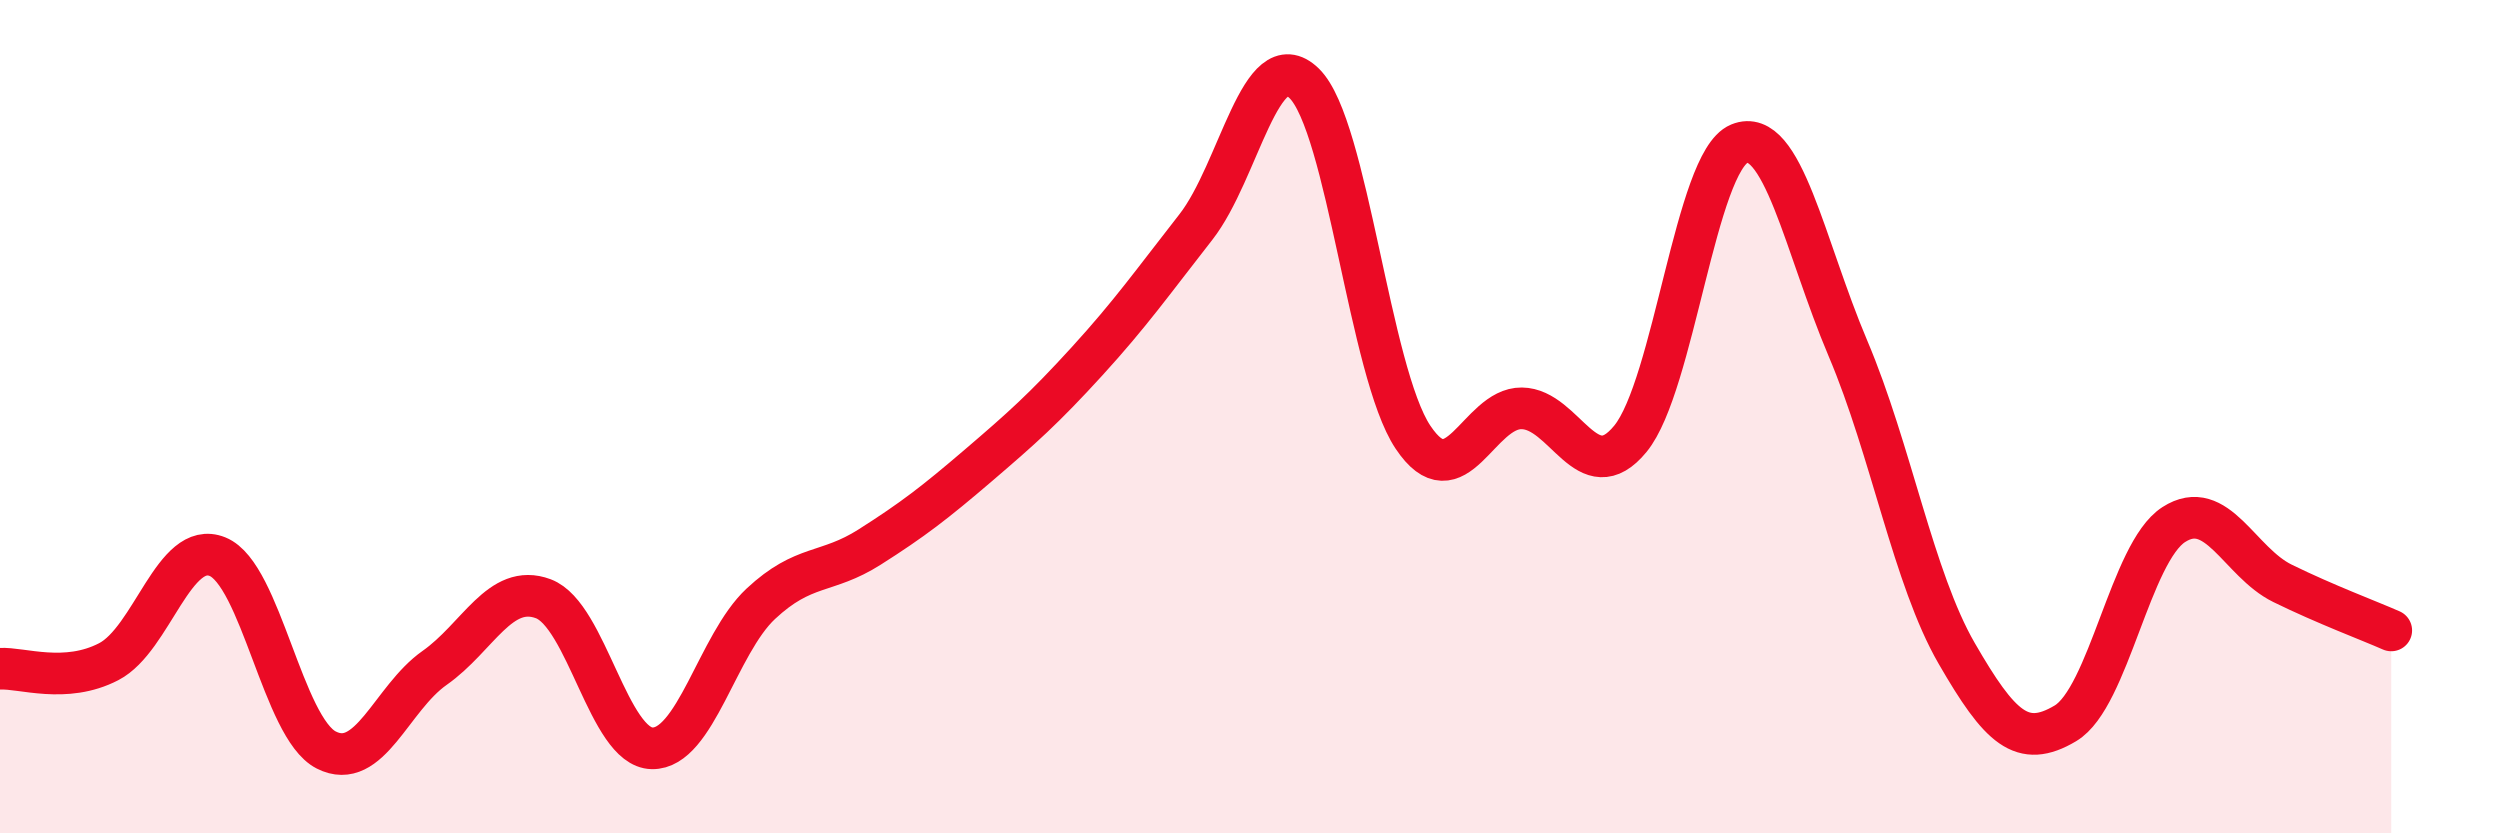
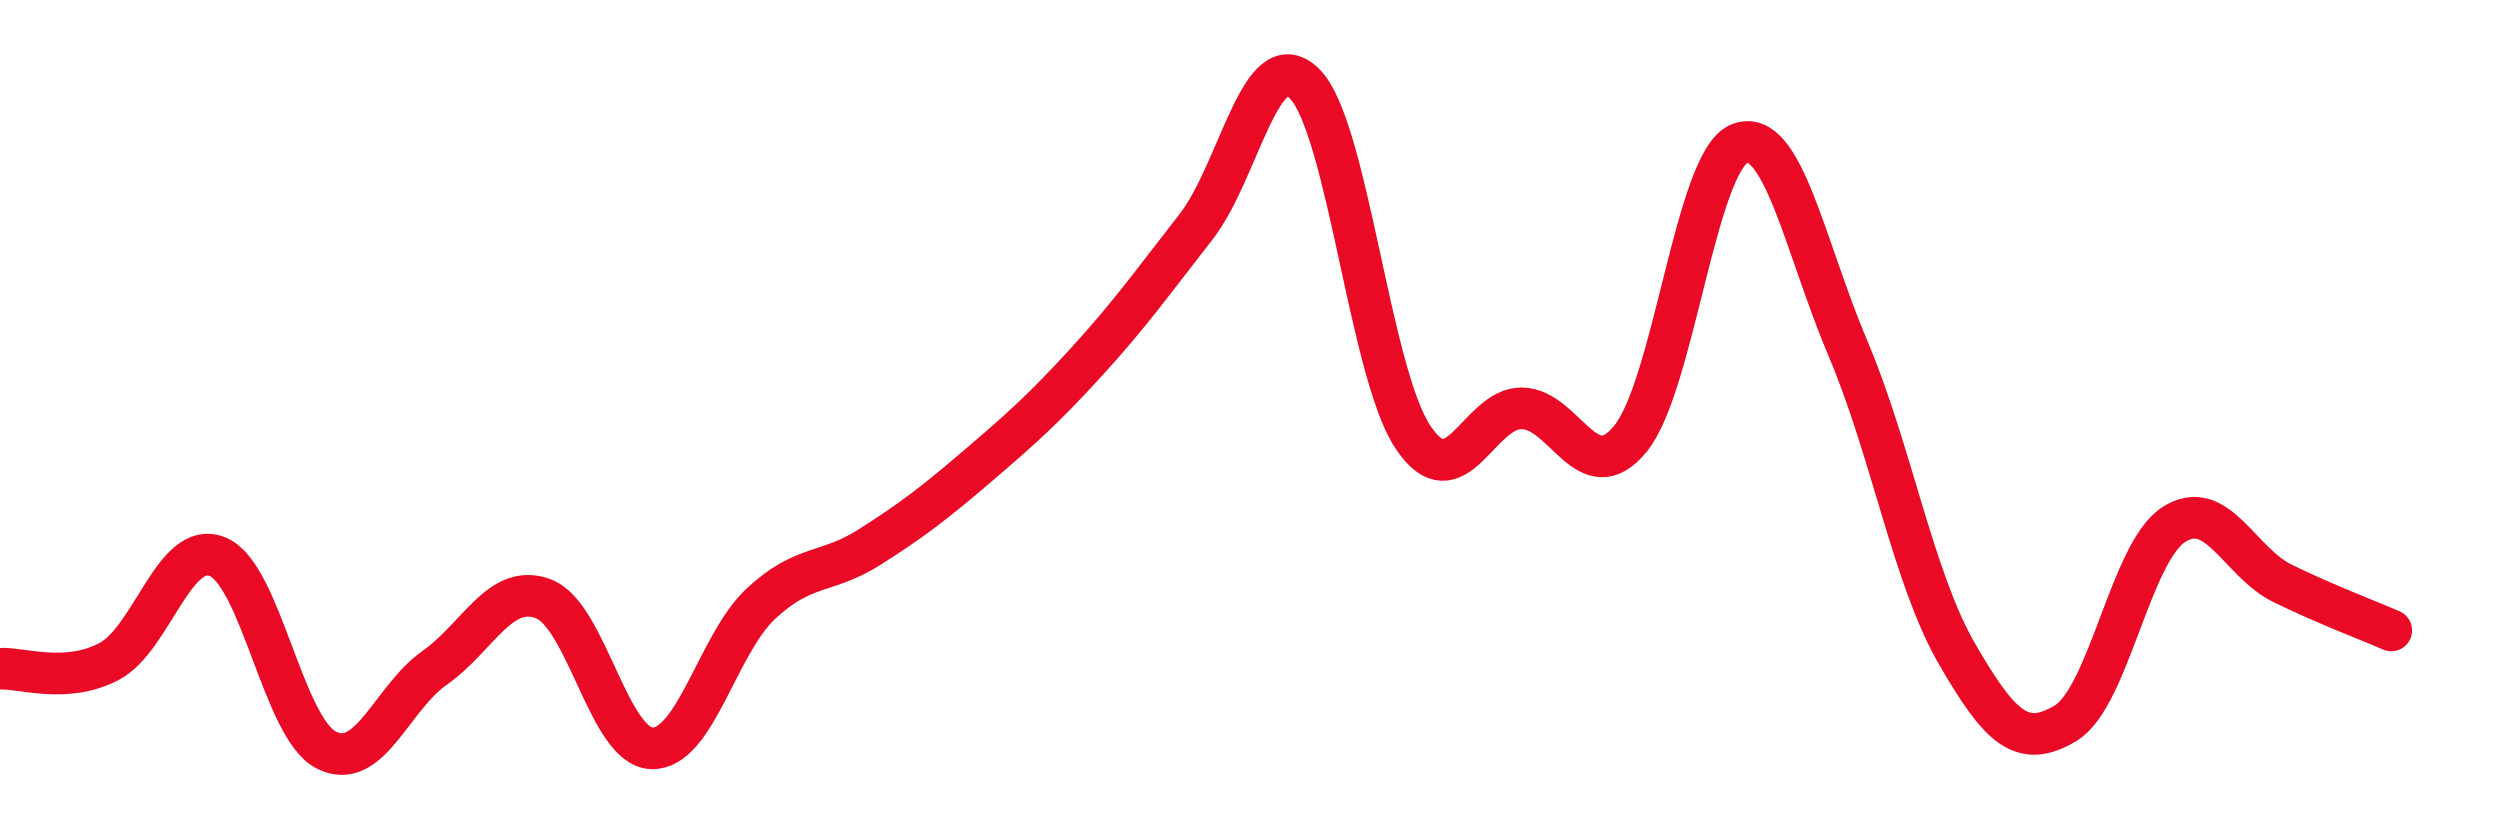
<svg xmlns="http://www.w3.org/2000/svg" width="60" height="20" viewBox="0 0 60 20">
-   <path d="M 0,16.05 C 0.52,16.02 1.57,16.42 2.61,15.88 C 3.65,15.34 4.18,12.94 5.22,13.36 C 6.26,13.78 6.79,17.47 7.83,18 C 8.87,18.53 9.39,16.76 10.43,16.03 C 11.47,15.3 12,13.98 13.04,14.37 C 14.08,14.76 14.61,17.94 15.65,17.96 C 16.69,17.98 17.22,15.46 18.26,14.49 C 19.3,13.52 19.83,13.79 20.87,13.13 C 21.91,12.47 22.44,12.06 23.48,11.17 C 24.52,10.28 25.05,9.81 26.09,8.67 C 27.13,7.53 27.66,6.78 28.7,5.45 C 29.74,4.12 30.26,0.99 31.3,2 C 32.34,3.01 32.87,8.93 33.91,10.49 C 34.95,12.05 35.48,9.79 36.52,9.8 C 37.56,9.81 38.09,11.8 39.13,10.53 C 40.17,9.26 40.7,3.88 41.74,3.45 C 42.78,3.02 43.31,5.91 44.35,8.36 C 45.39,10.81 45.92,13.88 46.96,15.68 C 48,17.48 48.53,17.98 49.57,17.36 C 50.61,16.74 51.13,13.26 52.17,12.59 C 53.21,11.92 53.74,13.49 54.78,14 C 55.82,14.51 56.87,14.9 57.39,15.13L57.39 20L0 20Z" fill="#EB0A25" opacity="0.1" stroke-linecap="round" stroke-linejoin="round" />
  <path d="M 0,16.05 C 0.52,16.02 1.57,16.42 2.61,15.88 C 3.65,15.34 4.18,12.94 5.22,13.36 C 6.26,13.78 6.79,17.47 7.83,18 C 8.87,18.53 9.39,16.76 10.43,16.03 C 11.47,15.3 12,13.98 13.04,14.37 C 14.08,14.76 14.61,17.94 15.65,17.96 C 16.69,17.98 17.22,15.46 18.26,14.49 C 19.3,13.52 19.83,13.79 20.87,13.13 C 21.91,12.47 22.44,12.06 23.48,11.17 C 24.52,10.28 25.05,9.81 26.09,8.67 C 27.13,7.53 27.66,6.78 28.7,5.45 C 29.74,4.12 30.26,0.99 31.3,2 C 32.34,3.01 32.87,8.93 33.91,10.49 C 34.95,12.05 35.48,9.79 36.52,9.8 C 37.56,9.81 38.09,11.8 39.13,10.53 C 40.17,9.26 40.7,3.88 41.74,3.45 C 42.78,3.02 43.31,5.91 44.35,8.36 C 45.39,10.81 45.92,13.88 46.96,15.68 C 48,17.48 48.53,17.98 49.57,17.36 C 50.61,16.74 51.13,13.26 52.17,12.59 C 53.21,11.92 53.74,13.49 54.78,14 C 55.82,14.51 56.87,14.9 57.39,15.13" stroke="#EB0A25" stroke-width="1" fill="none" stroke-linecap="round" stroke-linejoin="round" />
</svg>